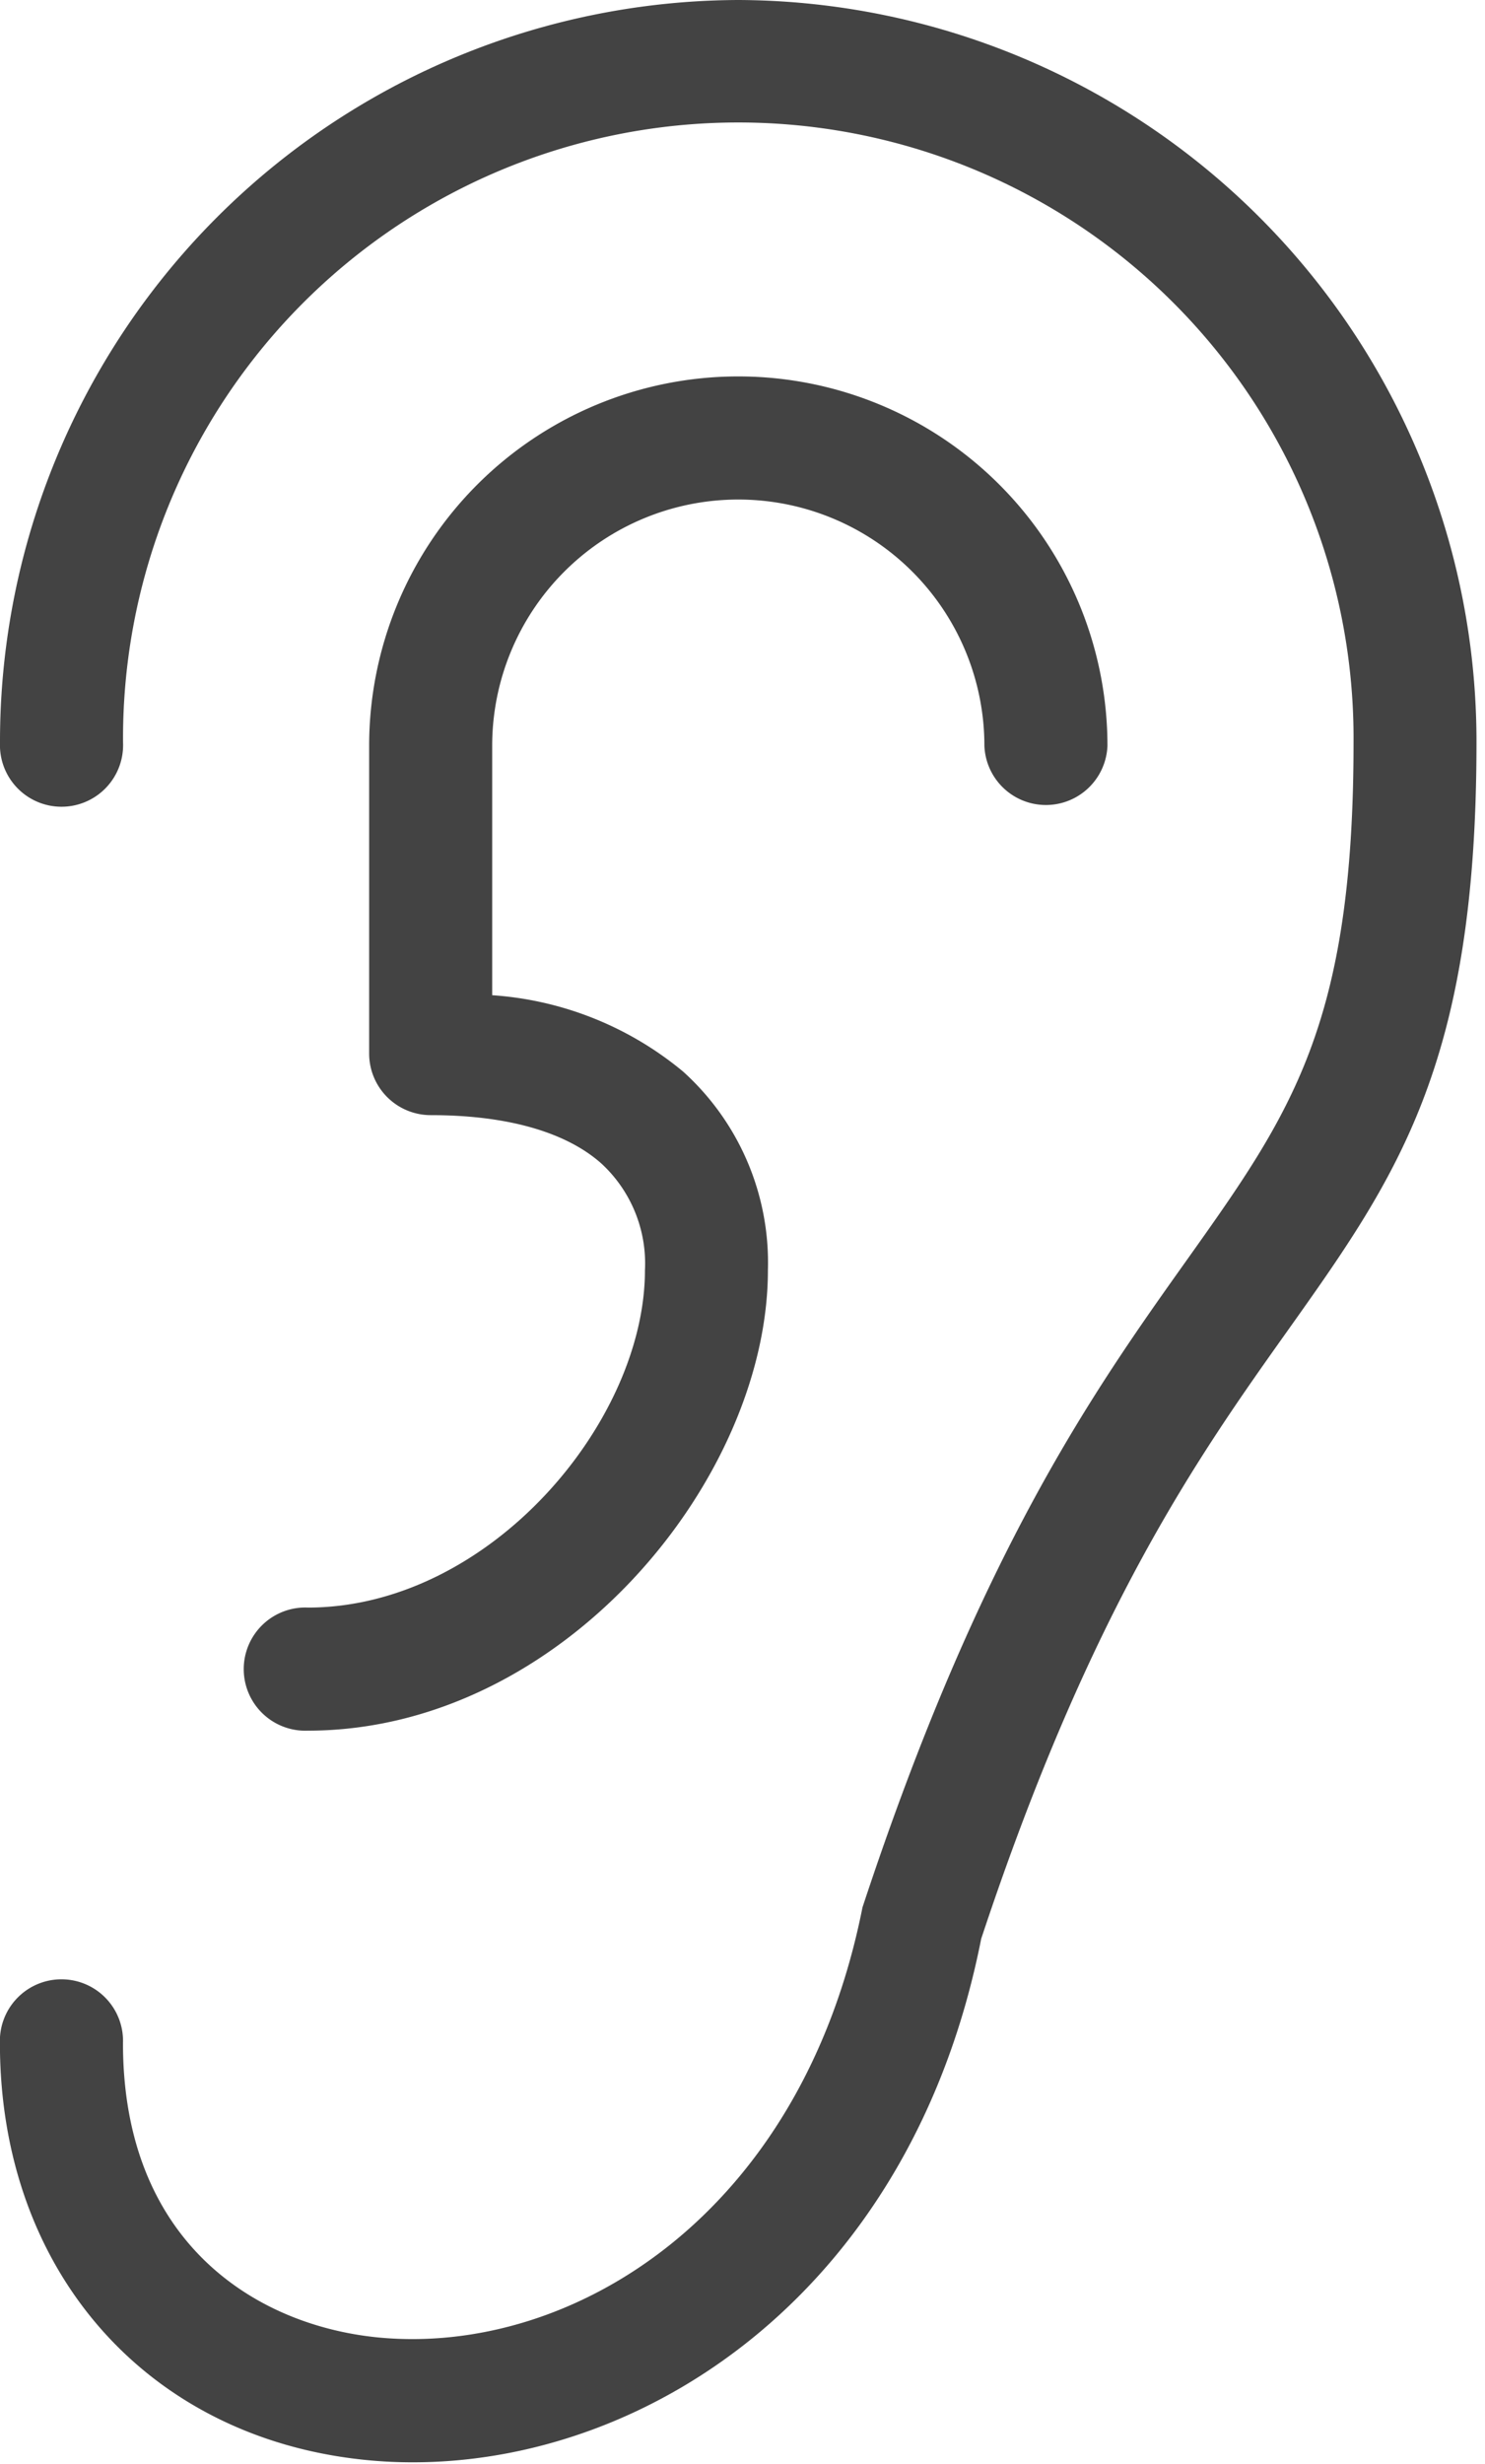
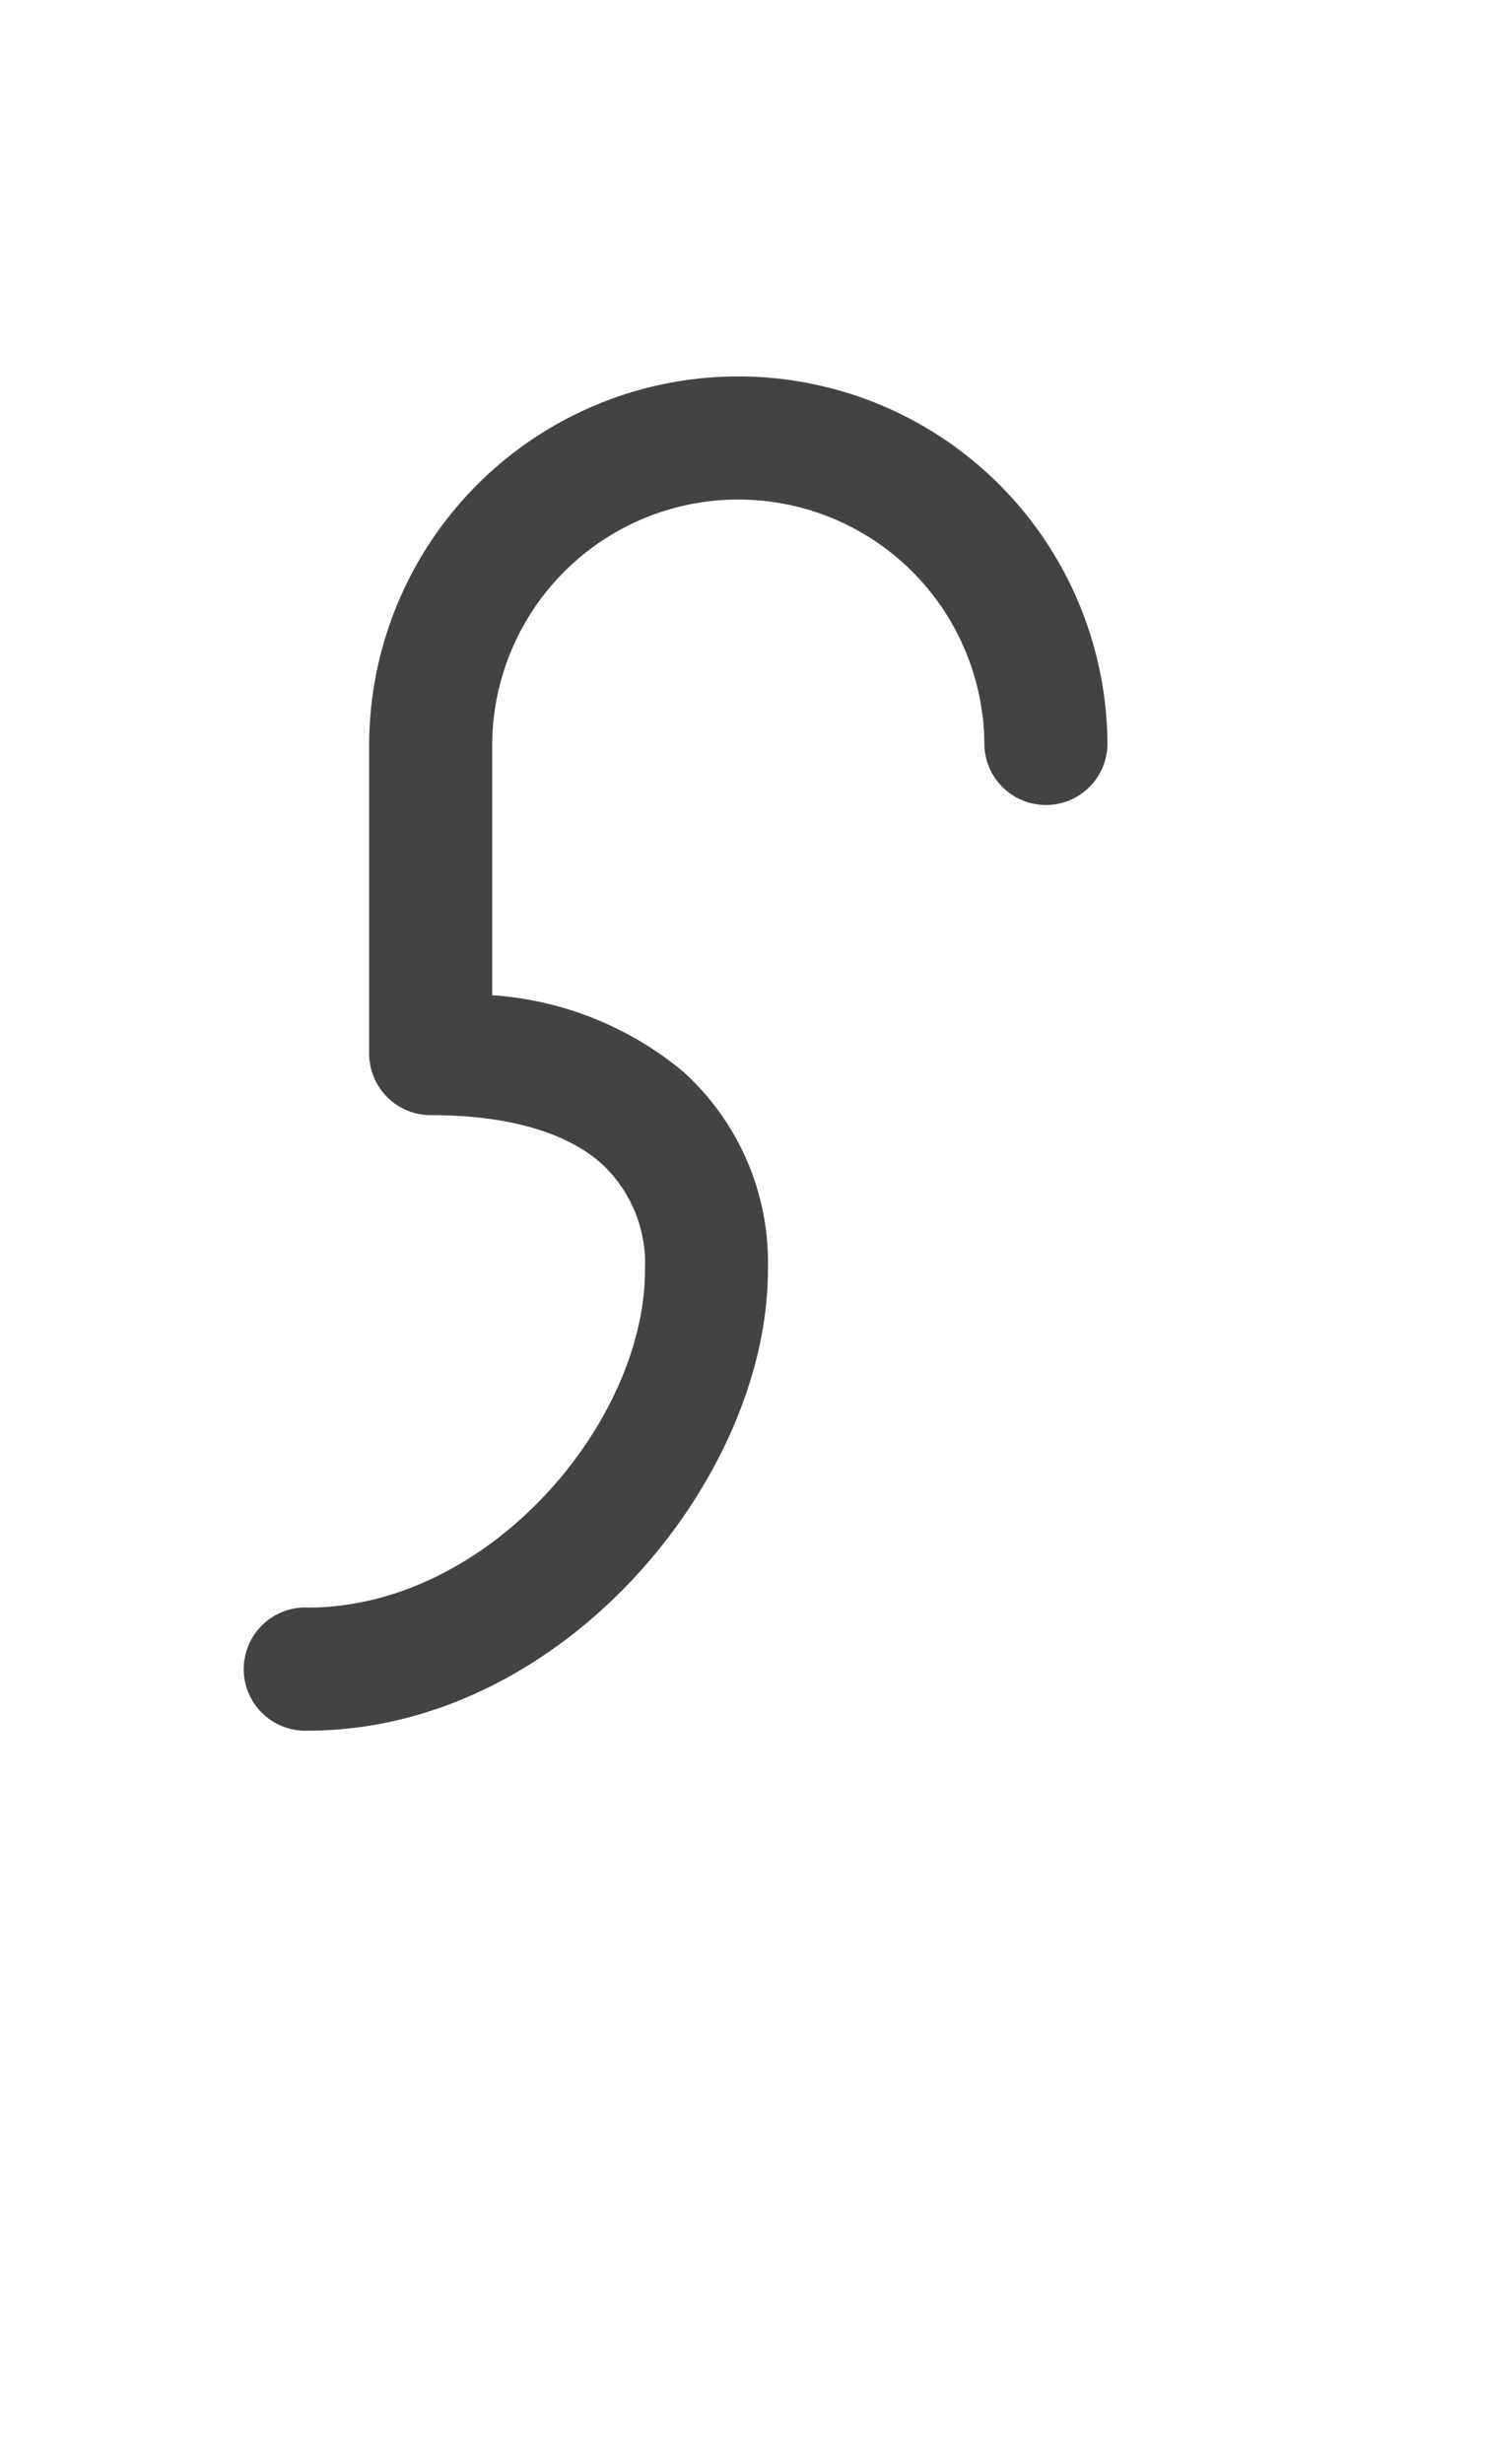
<svg xmlns="http://www.w3.org/2000/svg" width="82" height="136" viewBox="0 0 82 136">
  <defs>
    <clipPath id="a">
      <rect width="82" height="136" fill="#434343" />
    </clipPath>
  </defs>
  <g clip-path="url(#a)">
-     <path d="M40.768,0A40.925,40.925,0,0,0,0,40.994a3.4,3.4,0,1,0,6.795,0,33.974,33.974,0,1,1,67.946,0c0,15.6-3.464,20.471-9.2,28.539-5.1,7.165-11.434,16.083-17.916,35.738-3.374,16.98-16.054,24.763-26.74,23.734-6.815-.669-14.094-5.288-14.094-16.236a3.4,3.4,0,1,0-6.795,0c0,12.567,8.128,21.8,20.221,23a25.7,25.7,0,0,0,2.589.126c13.144,0,27.573-9.628,31.374-28.891,6.059-18.281,12.071-26.74,16.9-33.535,6.064-8.532,10.45-14.7,10.45-32.473A40.925,40.925,0,0,0,40.768,0" fill="#434343" />
    <path d="M11.4,80.176a3.4,3.4,0,1,0,0,6.795c14.077,0,25.414-13.9,25.414-25.412A14.2,14.2,0,0,0,32.136,50.6a18.438,18.438,0,0,0-10.547-4.219V32.614a13.589,13.589,0,1,1,27.179,0,3.4,3.4,0,0,0,6.795,0,20.384,20.384,0,1,0-40.768,0V49.6a3.4,3.4,0,0,0,3.4,3.4c4.2,0,7.462.922,9.429,2.675a7.5,7.5,0,0,1,2.4,5.886c0,8.379-8.594,18.617-18.619,18.617" transform="translate(5.589 8.545)" fill="#434343" />
  </g>
</svg>